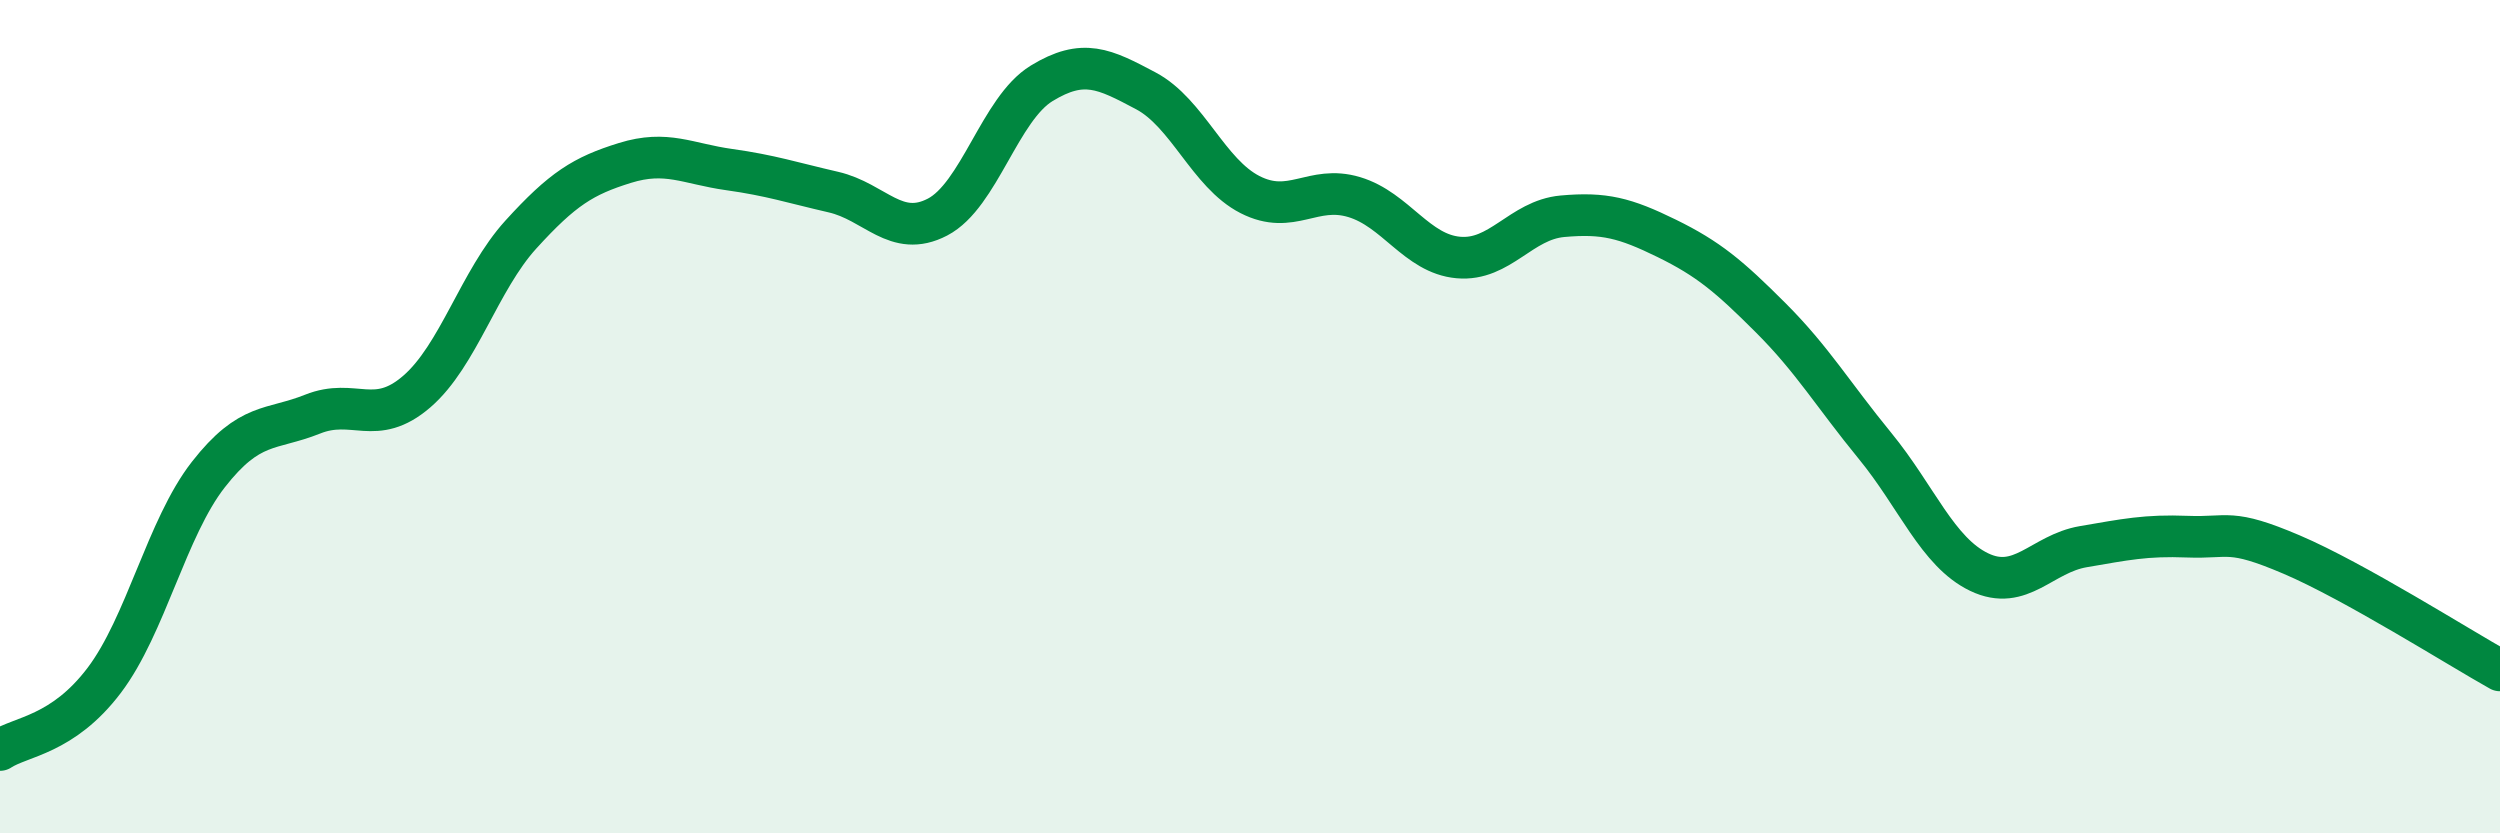
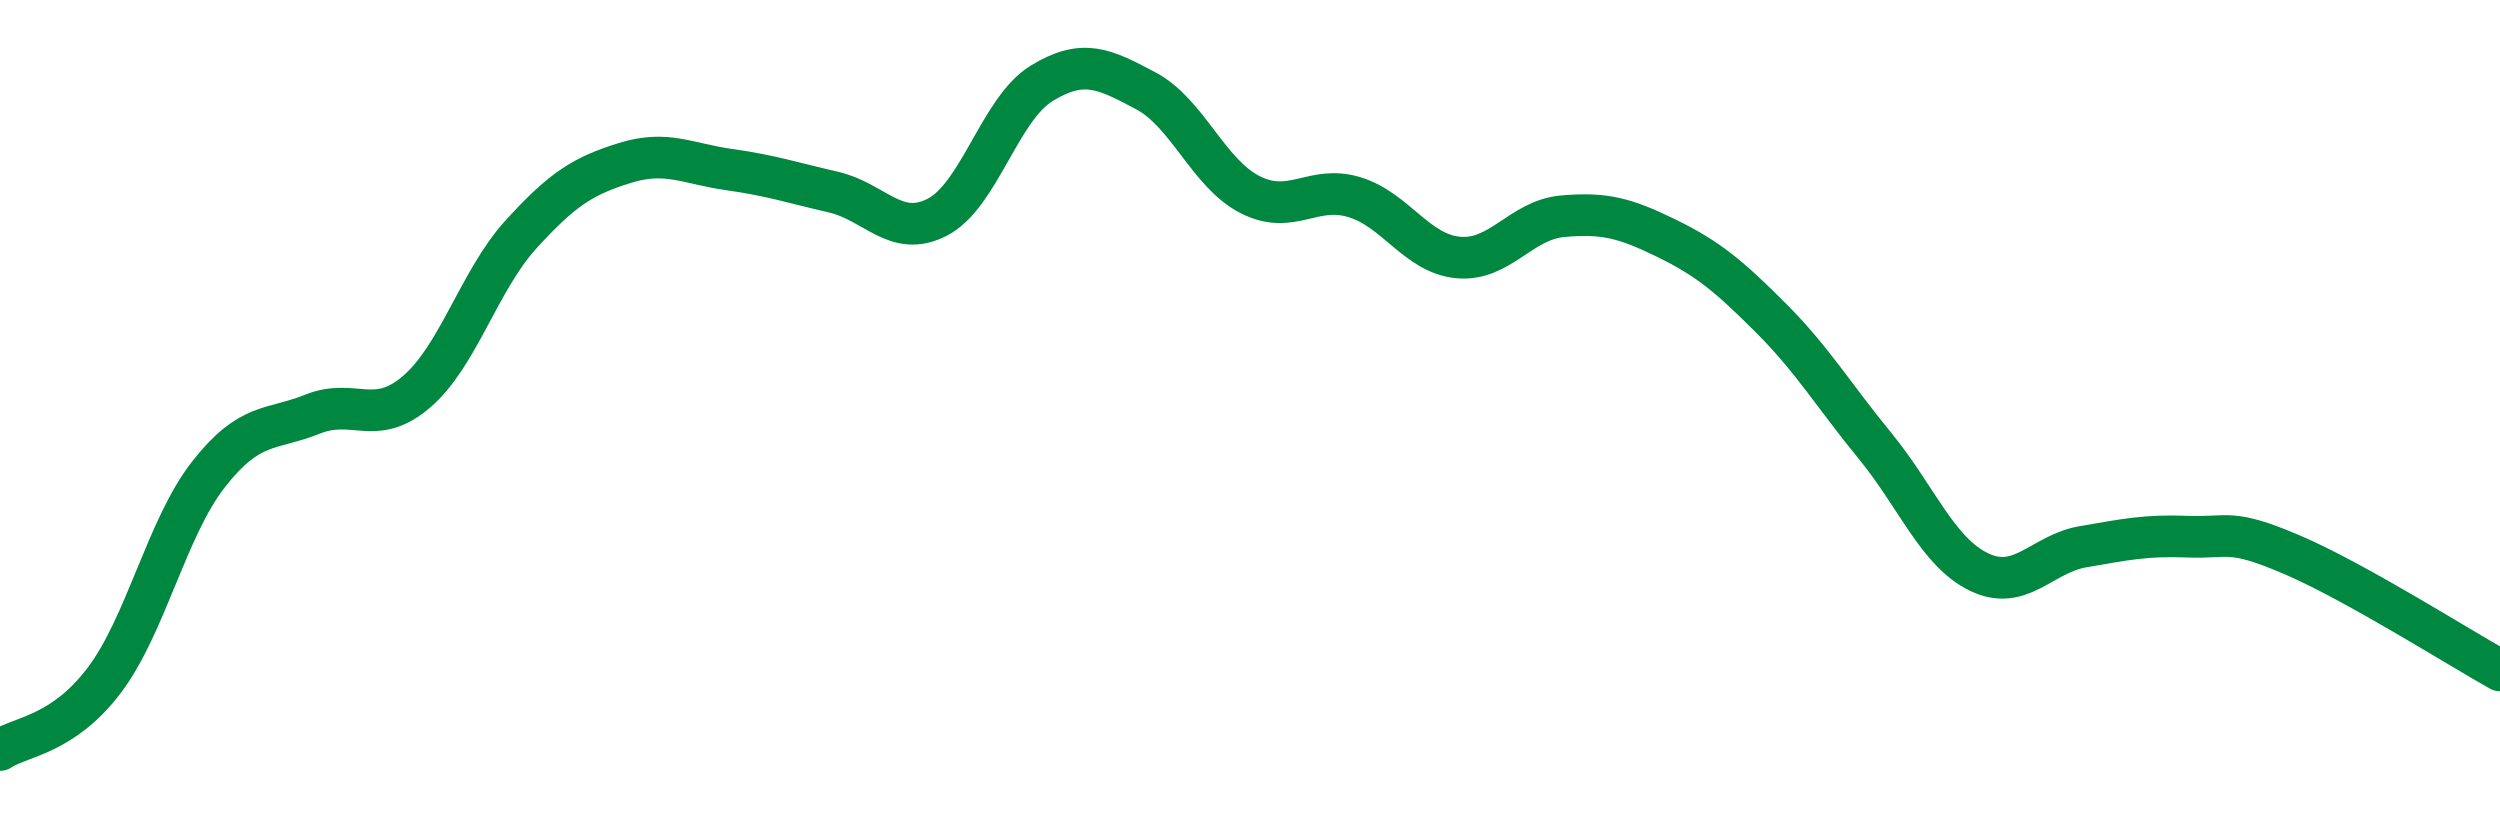
<svg xmlns="http://www.w3.org/2000/svg" width="60" height="20" viewBox="0 0 60 20">
-   <path d="M 0,18 C 0.5,17.67 1.5,17.65 2.5,16.33 C 3.5,15.01 4,12.67 5,11.39 C 6,10.11 6.5,10.34 7.5,9.94 C 8.5,9.54 9,10.26 10,9.4 C 11,8.54 11.5,6.73 12.5,5.63 C 13.5,4.53 14,4.22 15,3.91 C 16,3.6 16.5,3.93 17.5,4.07 C 18.5,4.21 19,4.38 20,4.61 C 21,4.84 21.5,5.73 22.5,5.21 C 23.5,4.69 24,2.61 25,2 C 26,1.39 26.5,1.65 27.5,2.18 C 28.5,2.71 29,4.16 30,4.67 C 31,5.18 31.5,4.43 32.5,4.73 C 33.5,5.03 34,6.09 35,6.18 C 36,6.27 36.5,5.28 37.5,5.19 C 38.5,5.1 39,5.23 40,5.72 C 41,6.21 41.5,6.63 42.5,7.63 C 43.5,8.63 44,9.48 45,10.7 C 46,11.92 46.5,13.25 47.5,13.73 C 48.5,14.21 49,13.29 50,13.12 C 51,12.95 51.5,12.84 52.5,12.88 C 53.5,12.92 53.5,12.67 55,13.31 C 56.5,13.95 59,15.53 60,16.09L60 20L0 20Z" fill="#008740" opacity="0.1" stroke-linecap="round" stroke-linejoin="round" />
  <path d="M 0,18 C 0.5,17.67 1.5,17.65 2.5,16.33 C 3.5,15.01 4,12.67 5,11.39 C 6,10.11 6.5,10.34 7.5,9.94 C 8.5,9.54 9,10.26 10,9.4 C 11,8.54 11.5,6.73 12.5,5.63 C 13.5,4.53 14,4.22 15,3.91 C 16,3.6 16.5,3.93 17.5,4.07 C 18.5,4.21 19,4.38 20,4.61 C 21,4.84 21.5,5.73 22.5,5.21 C 23.5,4.69 24,2.61 25,2 C 26,1.39 26.5,1.65 27.5,2.18 C 28.5,2.71 29,4.16 30,4.67 C 31,5.18 31.5,4.43 32.5,4.73 C 33.5,5.03 34,6.09 35,6.18 C 36,6.27 36.5,5.28 37.5,5.19 C 38.5,5.1 39,5.23 40,5.72 C 41,6.21 41.5,6.63 42.5,7.63 C 43.5,8.63 44,9.48 45,10.7 C 46,11.92 46.5,13.25 47.5,13.73 C 48.5,14.21 49,13.29 50,13.12 C 51,12.95 51.5,12.84 52.5,12.88 C 53.5,12.92 53.5,12.67 55,13.31 C 56.5,13.95 59,15.53 60,16.09" stroke="#008740" stroke-width="1" fill="none" stroke-linecap="round" stroke-linejoin="round" />
</svg>